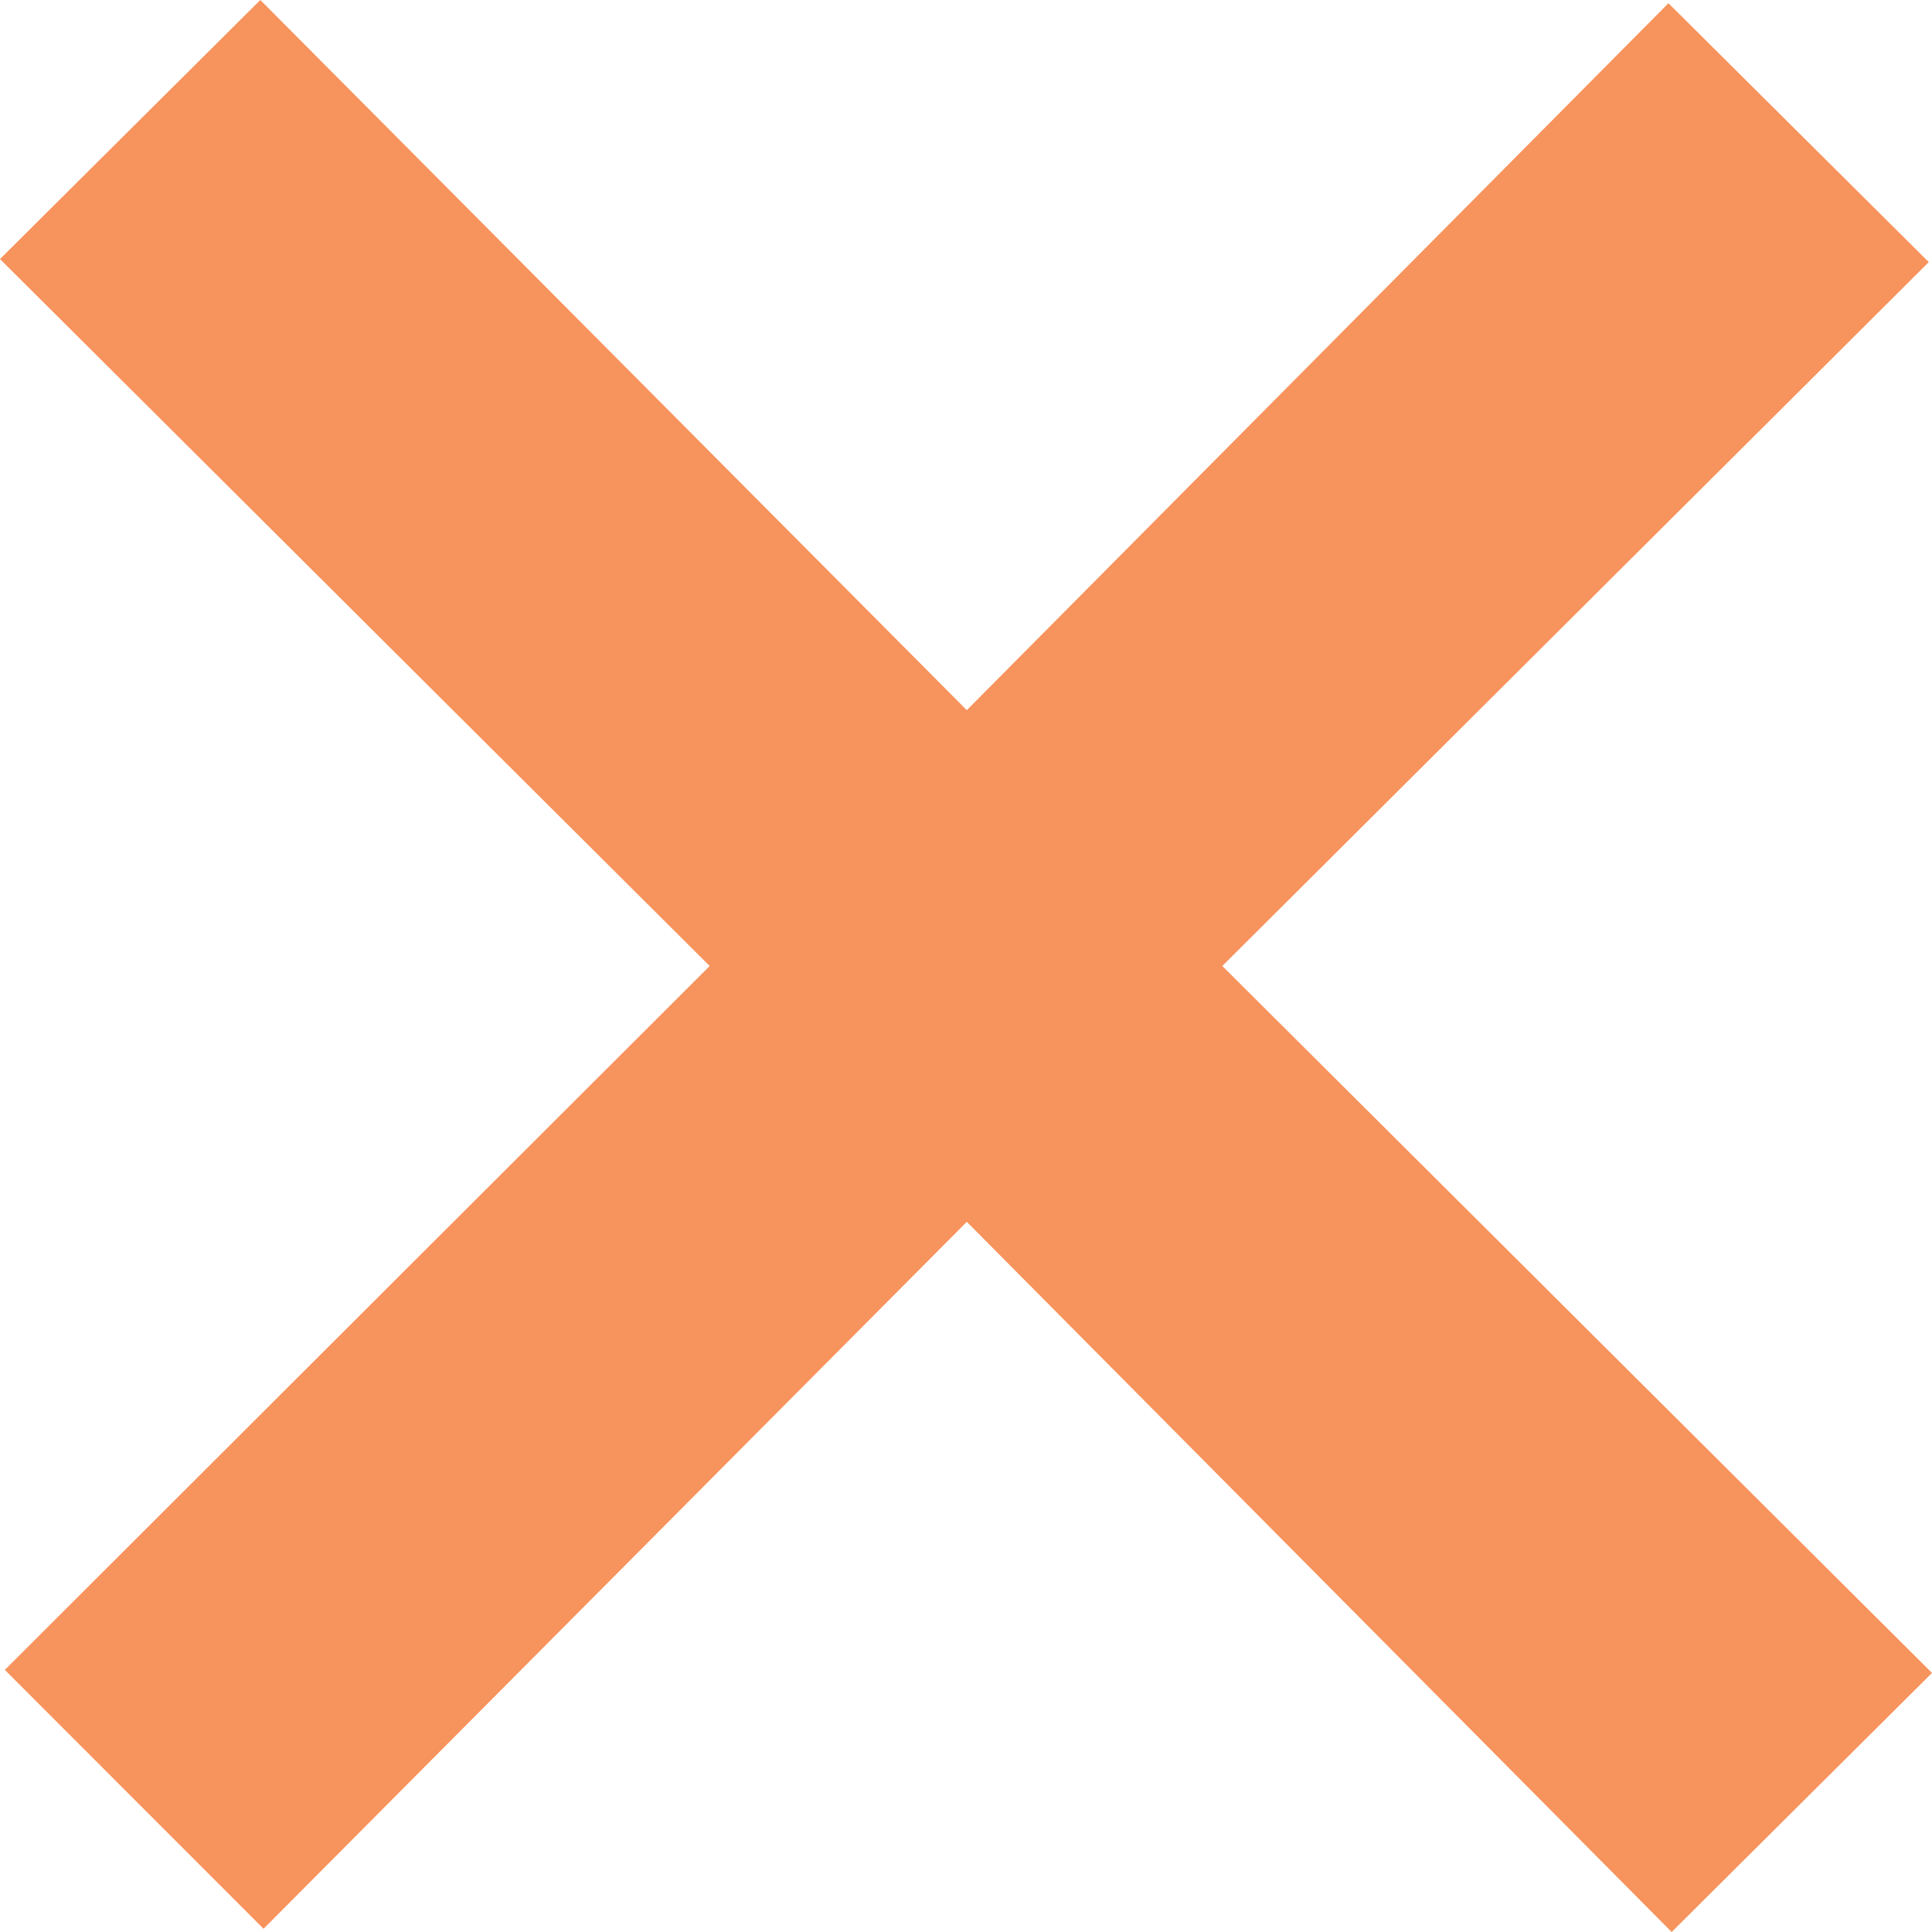
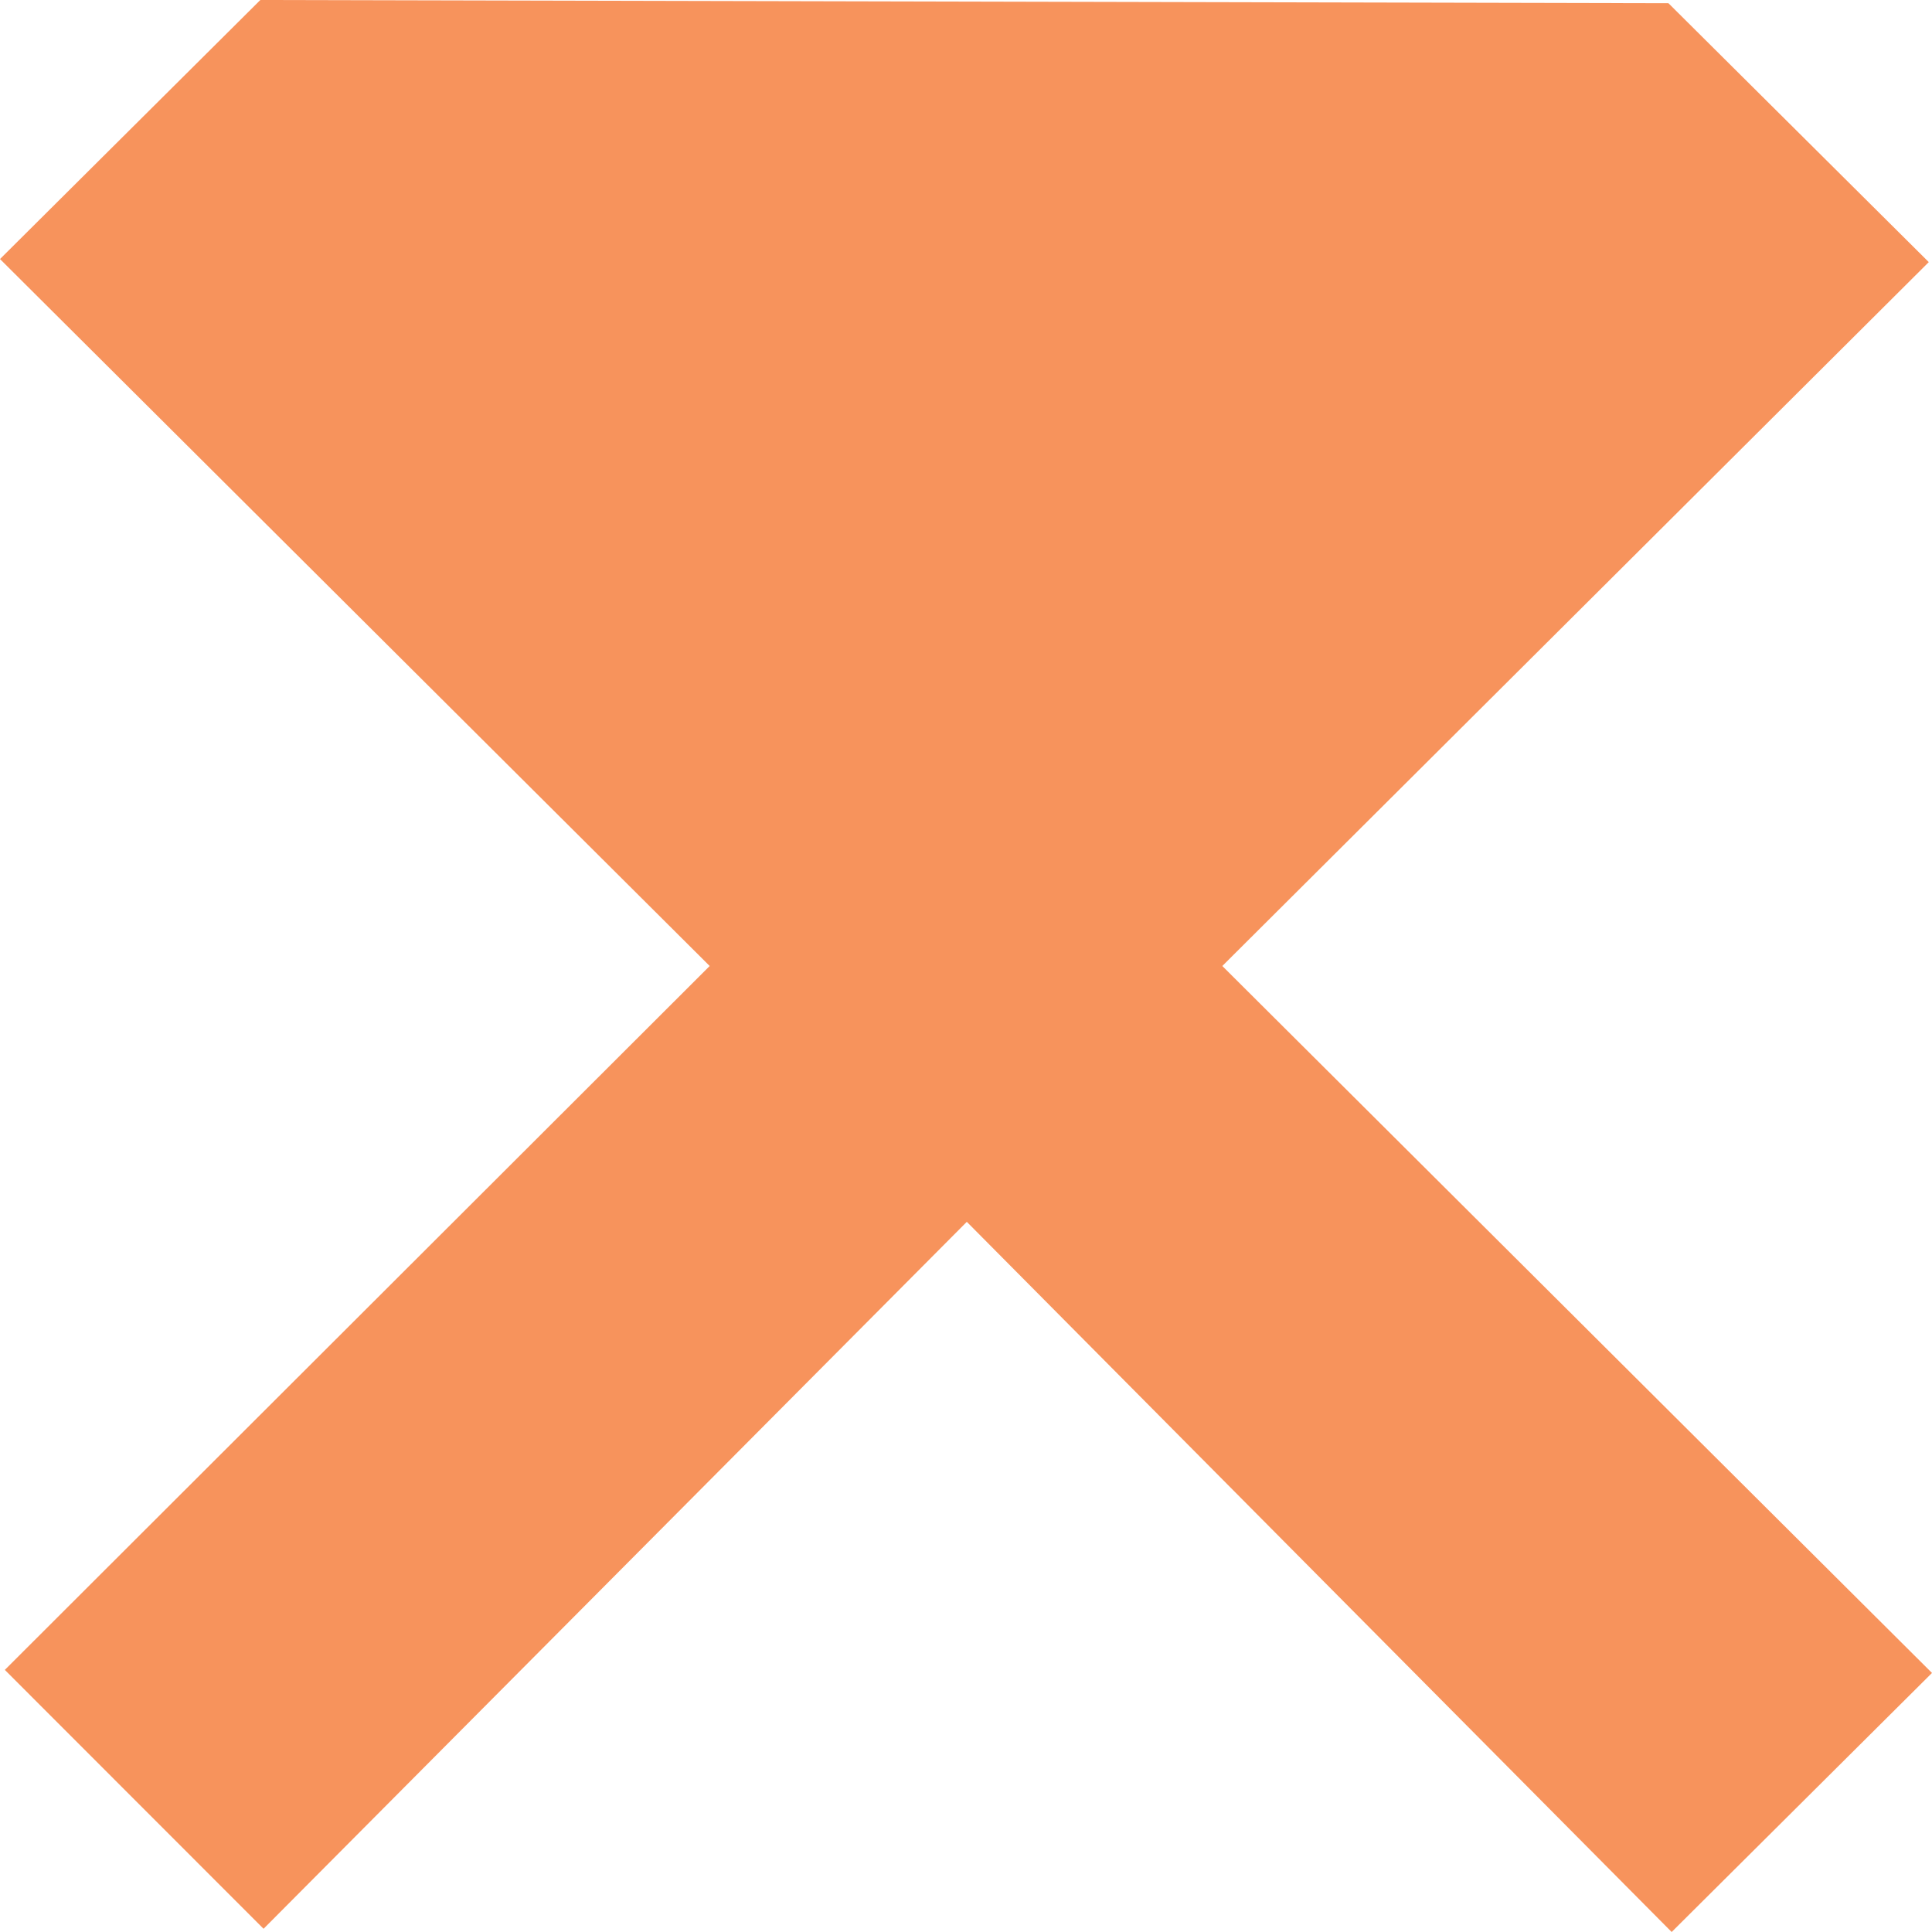
<svg xmlns="http://www.w3.org/2000/svg" width="12" height="12" viewBox="0 0 12 12" fill="none">
-   <path d="M12 10.391L10.383 12L6.005 7.589L1.637 11.98L0.03 10.372L4.408 6L0 1.609L1.617 0L6.005 4.411L10.363 0.02L11.98 1.628L7.592 6L12 10.391Z" fill="#F7935C" />
+   <path d="M12 10.391L10.383 12L6.005 7.589L1.637 11.98L0.03 10.372L4.408 6L0 1.609L1.617 0L10.363 0.02L11.98 1.628L7.592 6L12 10.391Z" fill="#F7935C" />
</svg>